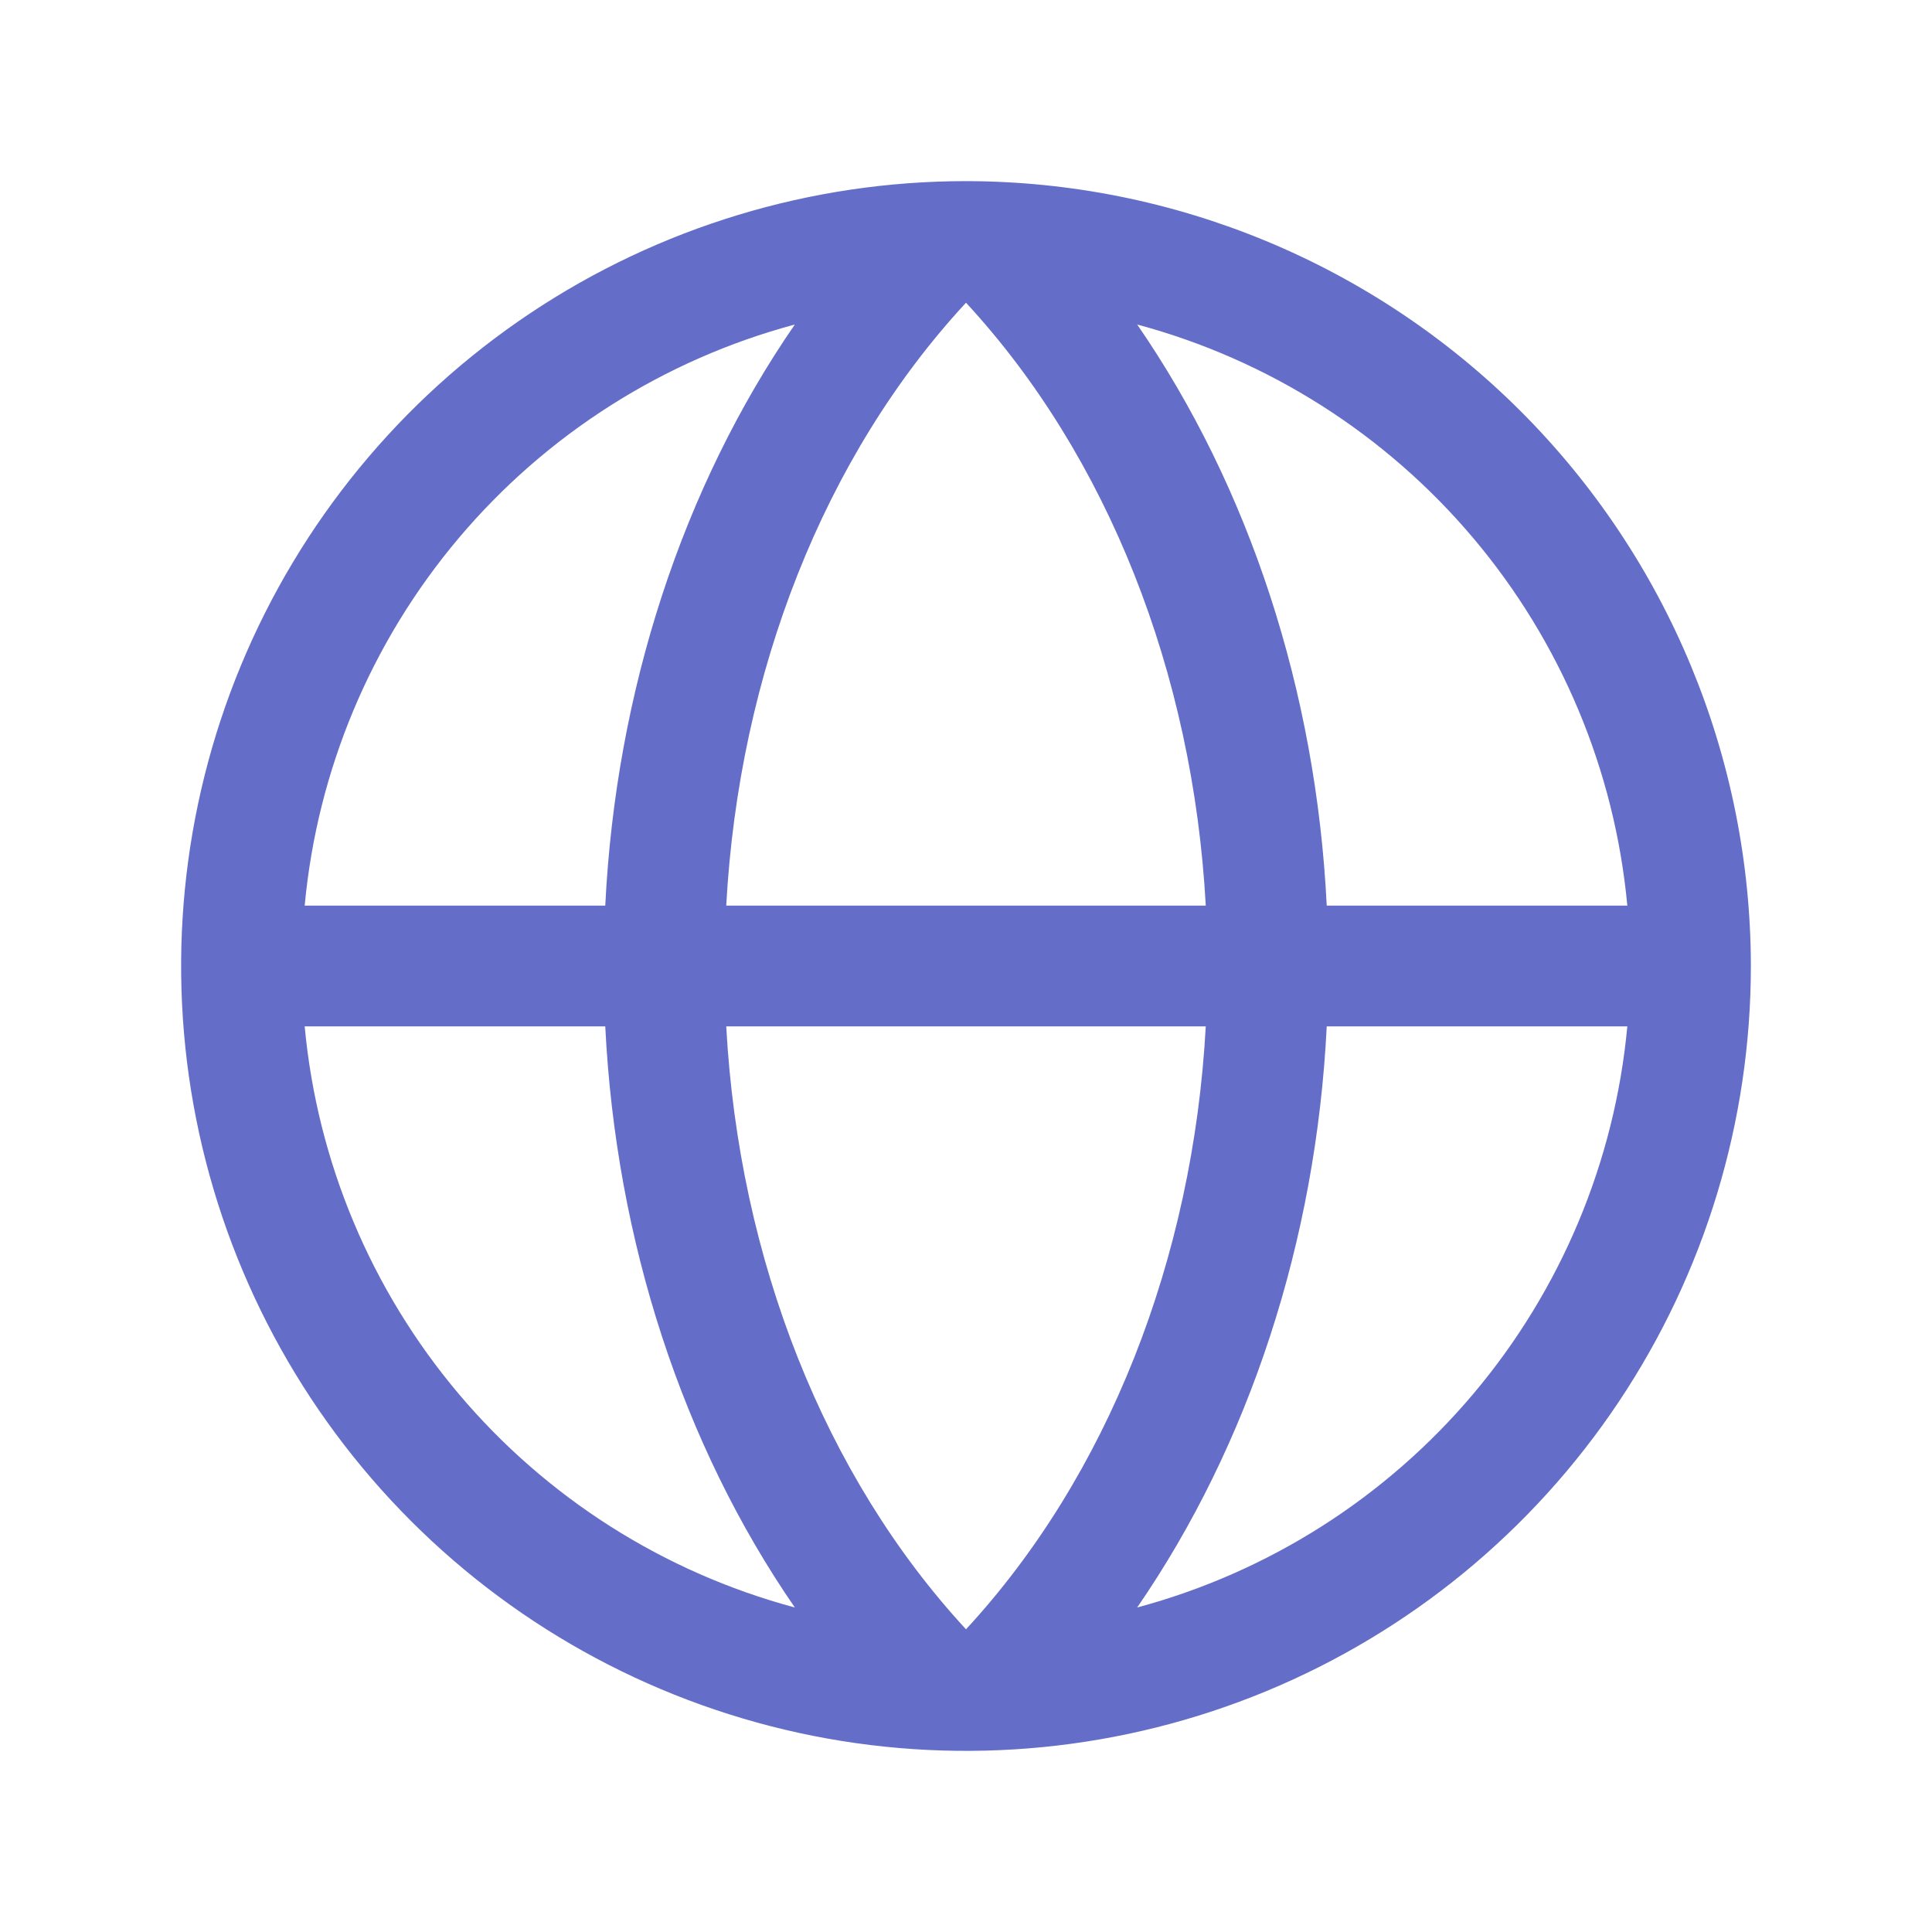
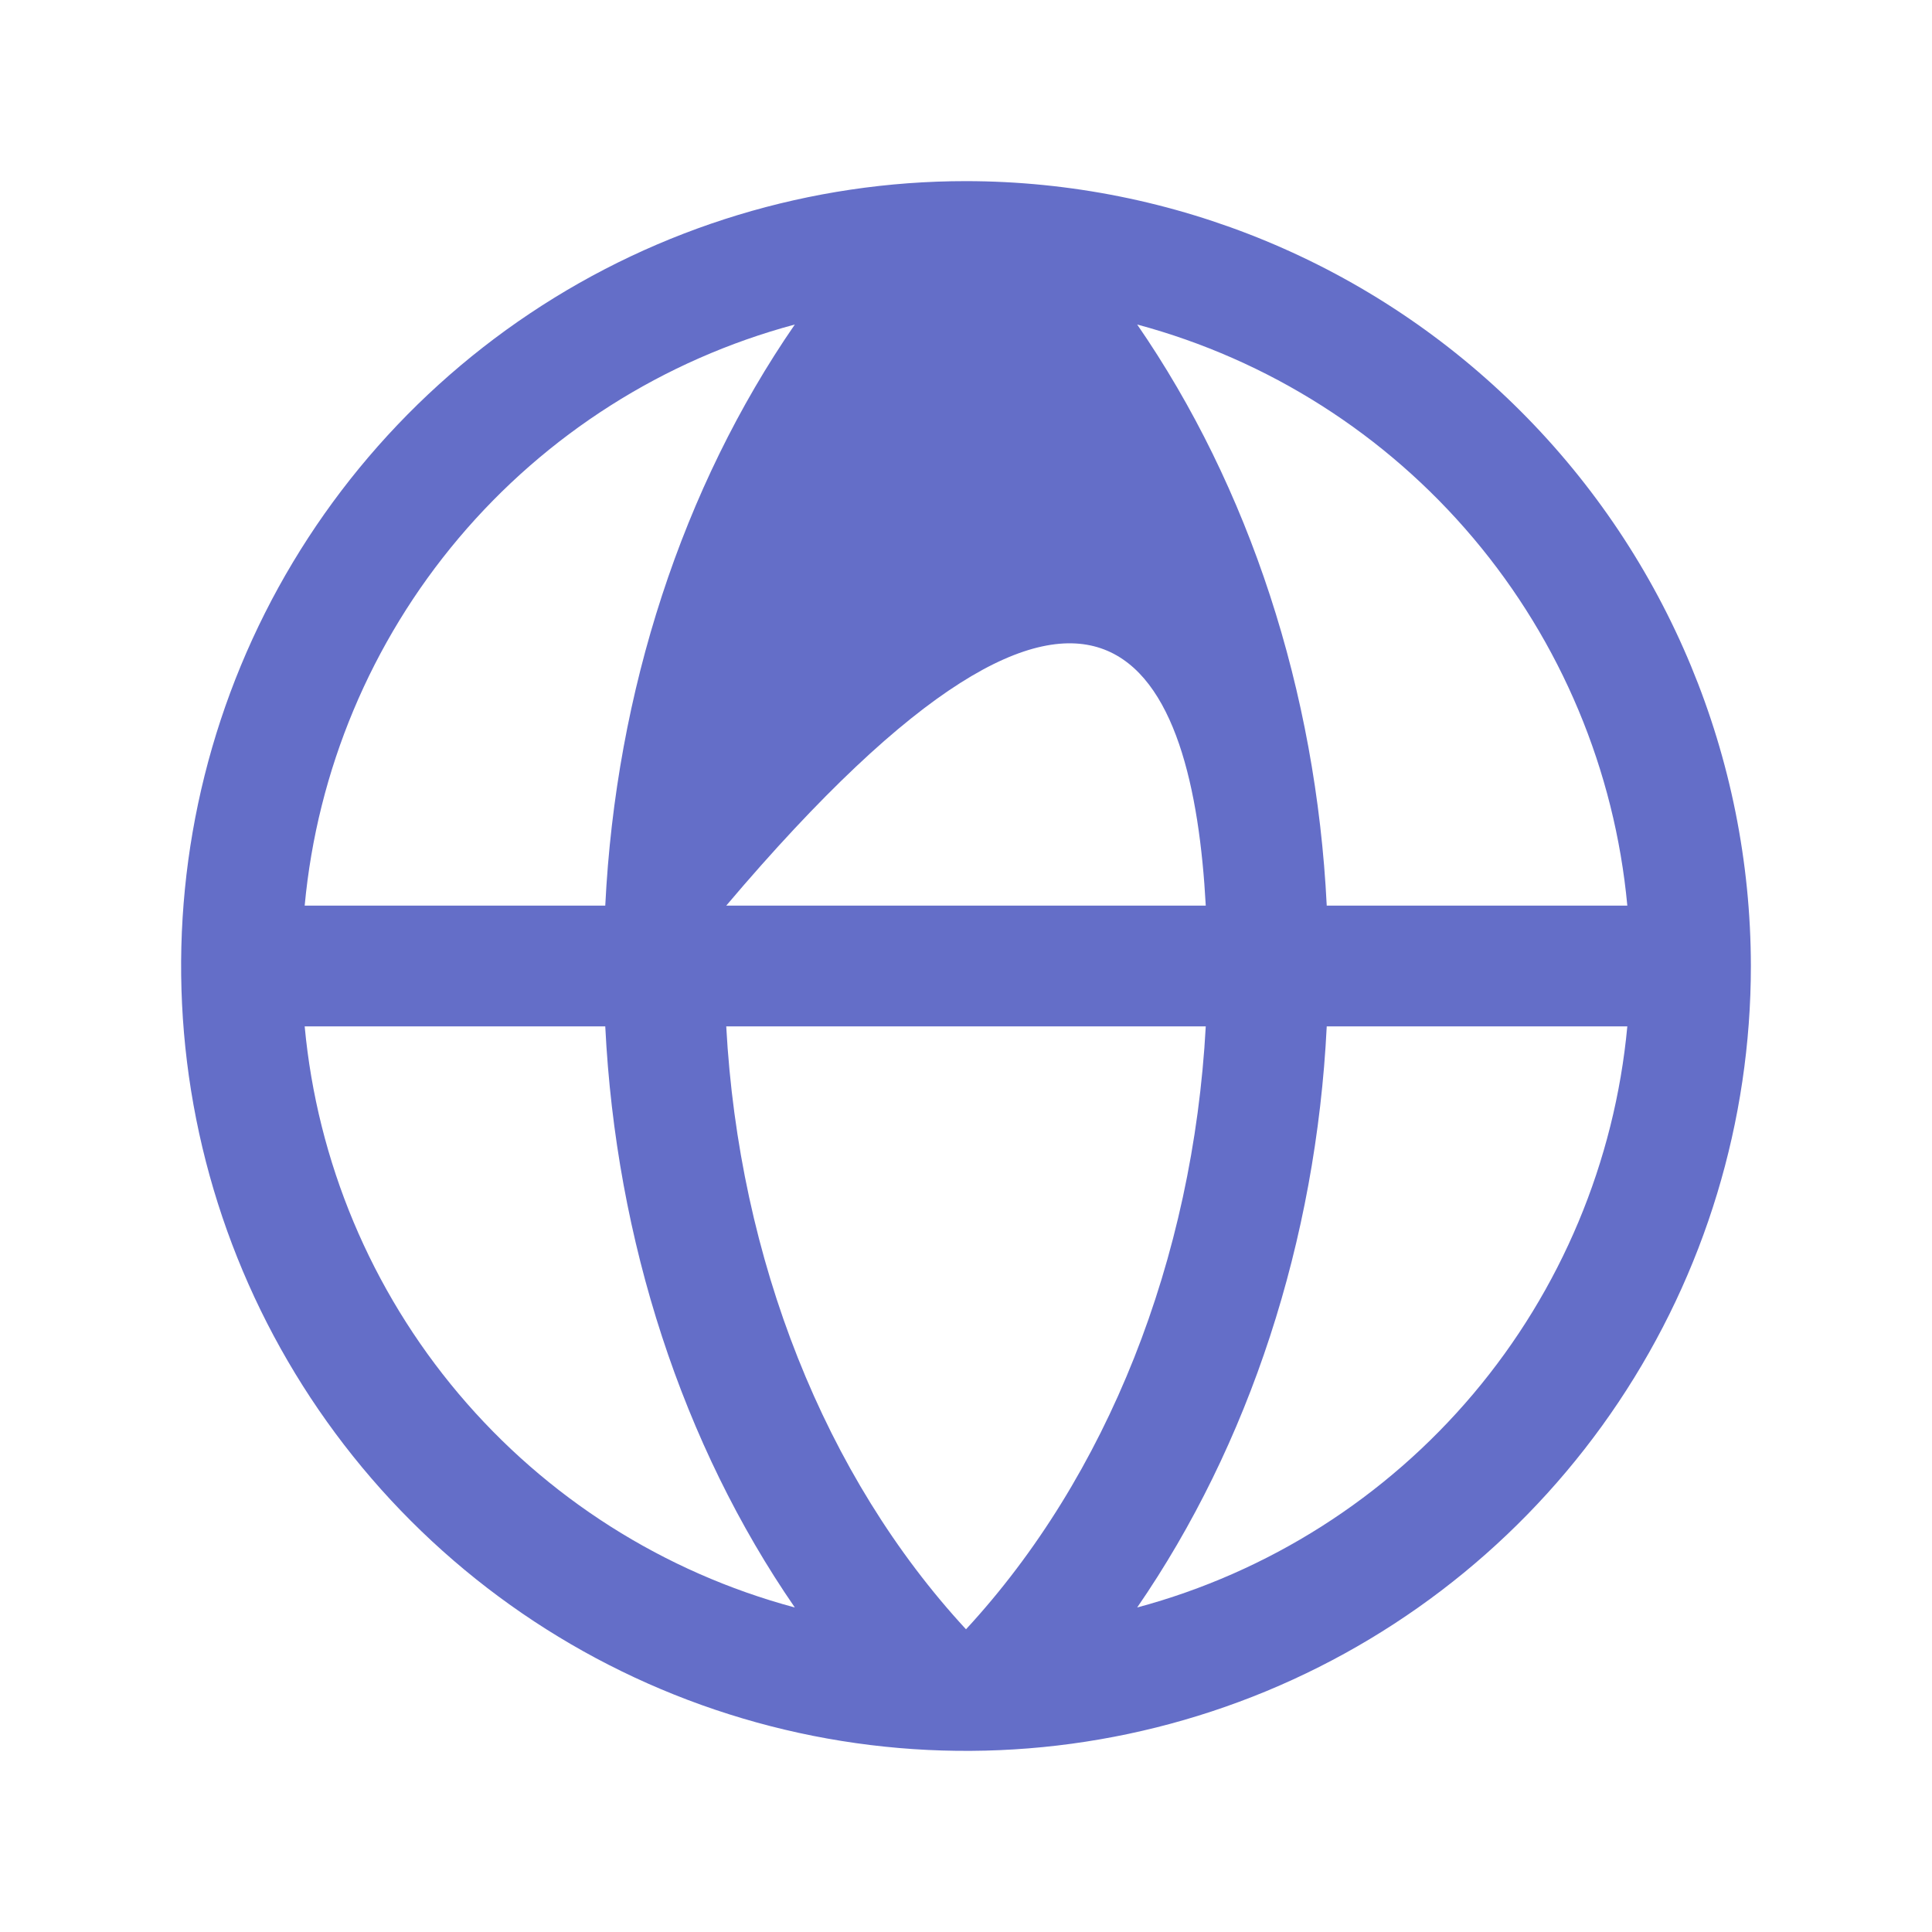
<svg xmlns="http://www.w3.org/2000/svg" width="60" height="60" viewBox="0 0 60 60" fill="none">
  <g id="GlobeSimple">
-     <path id="Vector" d="M30 5.625C25.179 5.625 20.466 7.055 16.458 9.733C12.45 12.411 9.325 16.218 7.48 20.672C5.636 25.126 5.153 30.027 6.093 34.755C7.034 39.484 9.355 43.827 12.764 47.236C16.173 50.645 20.516 52.966 25.245 53.907C29.973 54.847 34.874 54.364 39.328 52.52C43.782 50.675 47.589 47.55 50.267 43.542C52.945 39.534 54.375 34.821 54.375 30C54.368 23.537 51.798 17.341 47.228 12.772C42.658 8.202 36.463 5.632 30 5.625ZM50.538 28.125H41.203C40.873 21.455 38.796 15.124 35.316 10.078C39.392 11.172 43.035 13.488 45.757 16.715C48.478 19.941 50.147 23.923 50.538 28.125ZM30 50.599C25.61 45.848 22.948 39.115 22.554 31.875H37.446C37.052 39.11 34.39 45.848 30 50.599ZM22.554 28.125C22.948 20.89 25.601 14.152 30 9.401C34.39 14.152 37.052 20.885 37.446 28.125H22.554ZM24.684 10.078C21.204 15.124 19.127 21.455 18.797 28.125H9.462C9.853 23.923 11.522 19.941 14.243 16.715C16.965 13.488 20.608 11.172 24.684 10.078ZM9.462 31.875H18.797C19.127 38.545 21.204 44.876 24.684 49.922C20.608 48.828 16.965 46.512 14.243 43.285C11.522 40.059 9.853 36.077 9.462 31.875ZM35.316 49.922C38.796 44.869 40.873 38.538 41.203 31.875H50.538C50.147 36.077 48.478 40.059 45.757 43.285C43.035 46.512 39.392 48.828 35.316 49.922Z" fill="#646EC8" />
+     <path id="Vector" d="M30 5.625C25.179 5.625 20.466 7.055 16.458 9.733C12.45 12.411 9.325 16.218 7.48 20.672C5.636 25.126 5.153 30.027 6.093 34.755C7.034 39.484 9.355 43.827 12.764 47.236C16.173 50.645 20.516 52.966 25.245 53.907C29.973 54.847 34.874 54.364 39.328 52.52C43.782 50.675 47.589 47.55 50.267 43.542C52.945 39.534 54.375 34.821 54.375 30C54.368 23.537 51.798 17.341 47.228 12.772C42.658 8.202 36.463 5.632 30 5.625ZM50.538 28.125H41.203C40.873 21.455 38.796 15.124 35.316 10.078C39.392 11.172 43.035 13.488 45.757 16.715C48.478 19.941 50.147 23.923 50.538 28.125ZM30 50.599C25.61 45.848 22.948 39.115 22.554 31.875H37.446C37.052 39.11 34.39 45.848 30 50.599ZM22.554 28.125C34.39 14.152 37.052 20.885 37.446 28.125H22.554ZM24.684 10.078C21.204 15.124 19.127 21.455 18.797 28.125H9.462C9.853 23.923 11.522 19.941 14.243 16.715C16.965 13.488 20.608 11.172 24.684 10.078ZM9.462 31.875H18.797C19.127 38.545 21.204 44.876 24.684 49.922C20.608 48.828 16.965 46.512 14.243 43.285C11.522 40.059 9.853 36.077 9.462 31.875ZM35.316 49.922C38.796 44.869 40.873 38.538 41.203 31.875H50.538C50.147 36.077 48.478 40.059 45.757 43.285C43.035 46.512 39.392 48.828 35.316 49.922Z" fill="#646EC8" />
  </g>
</svg>